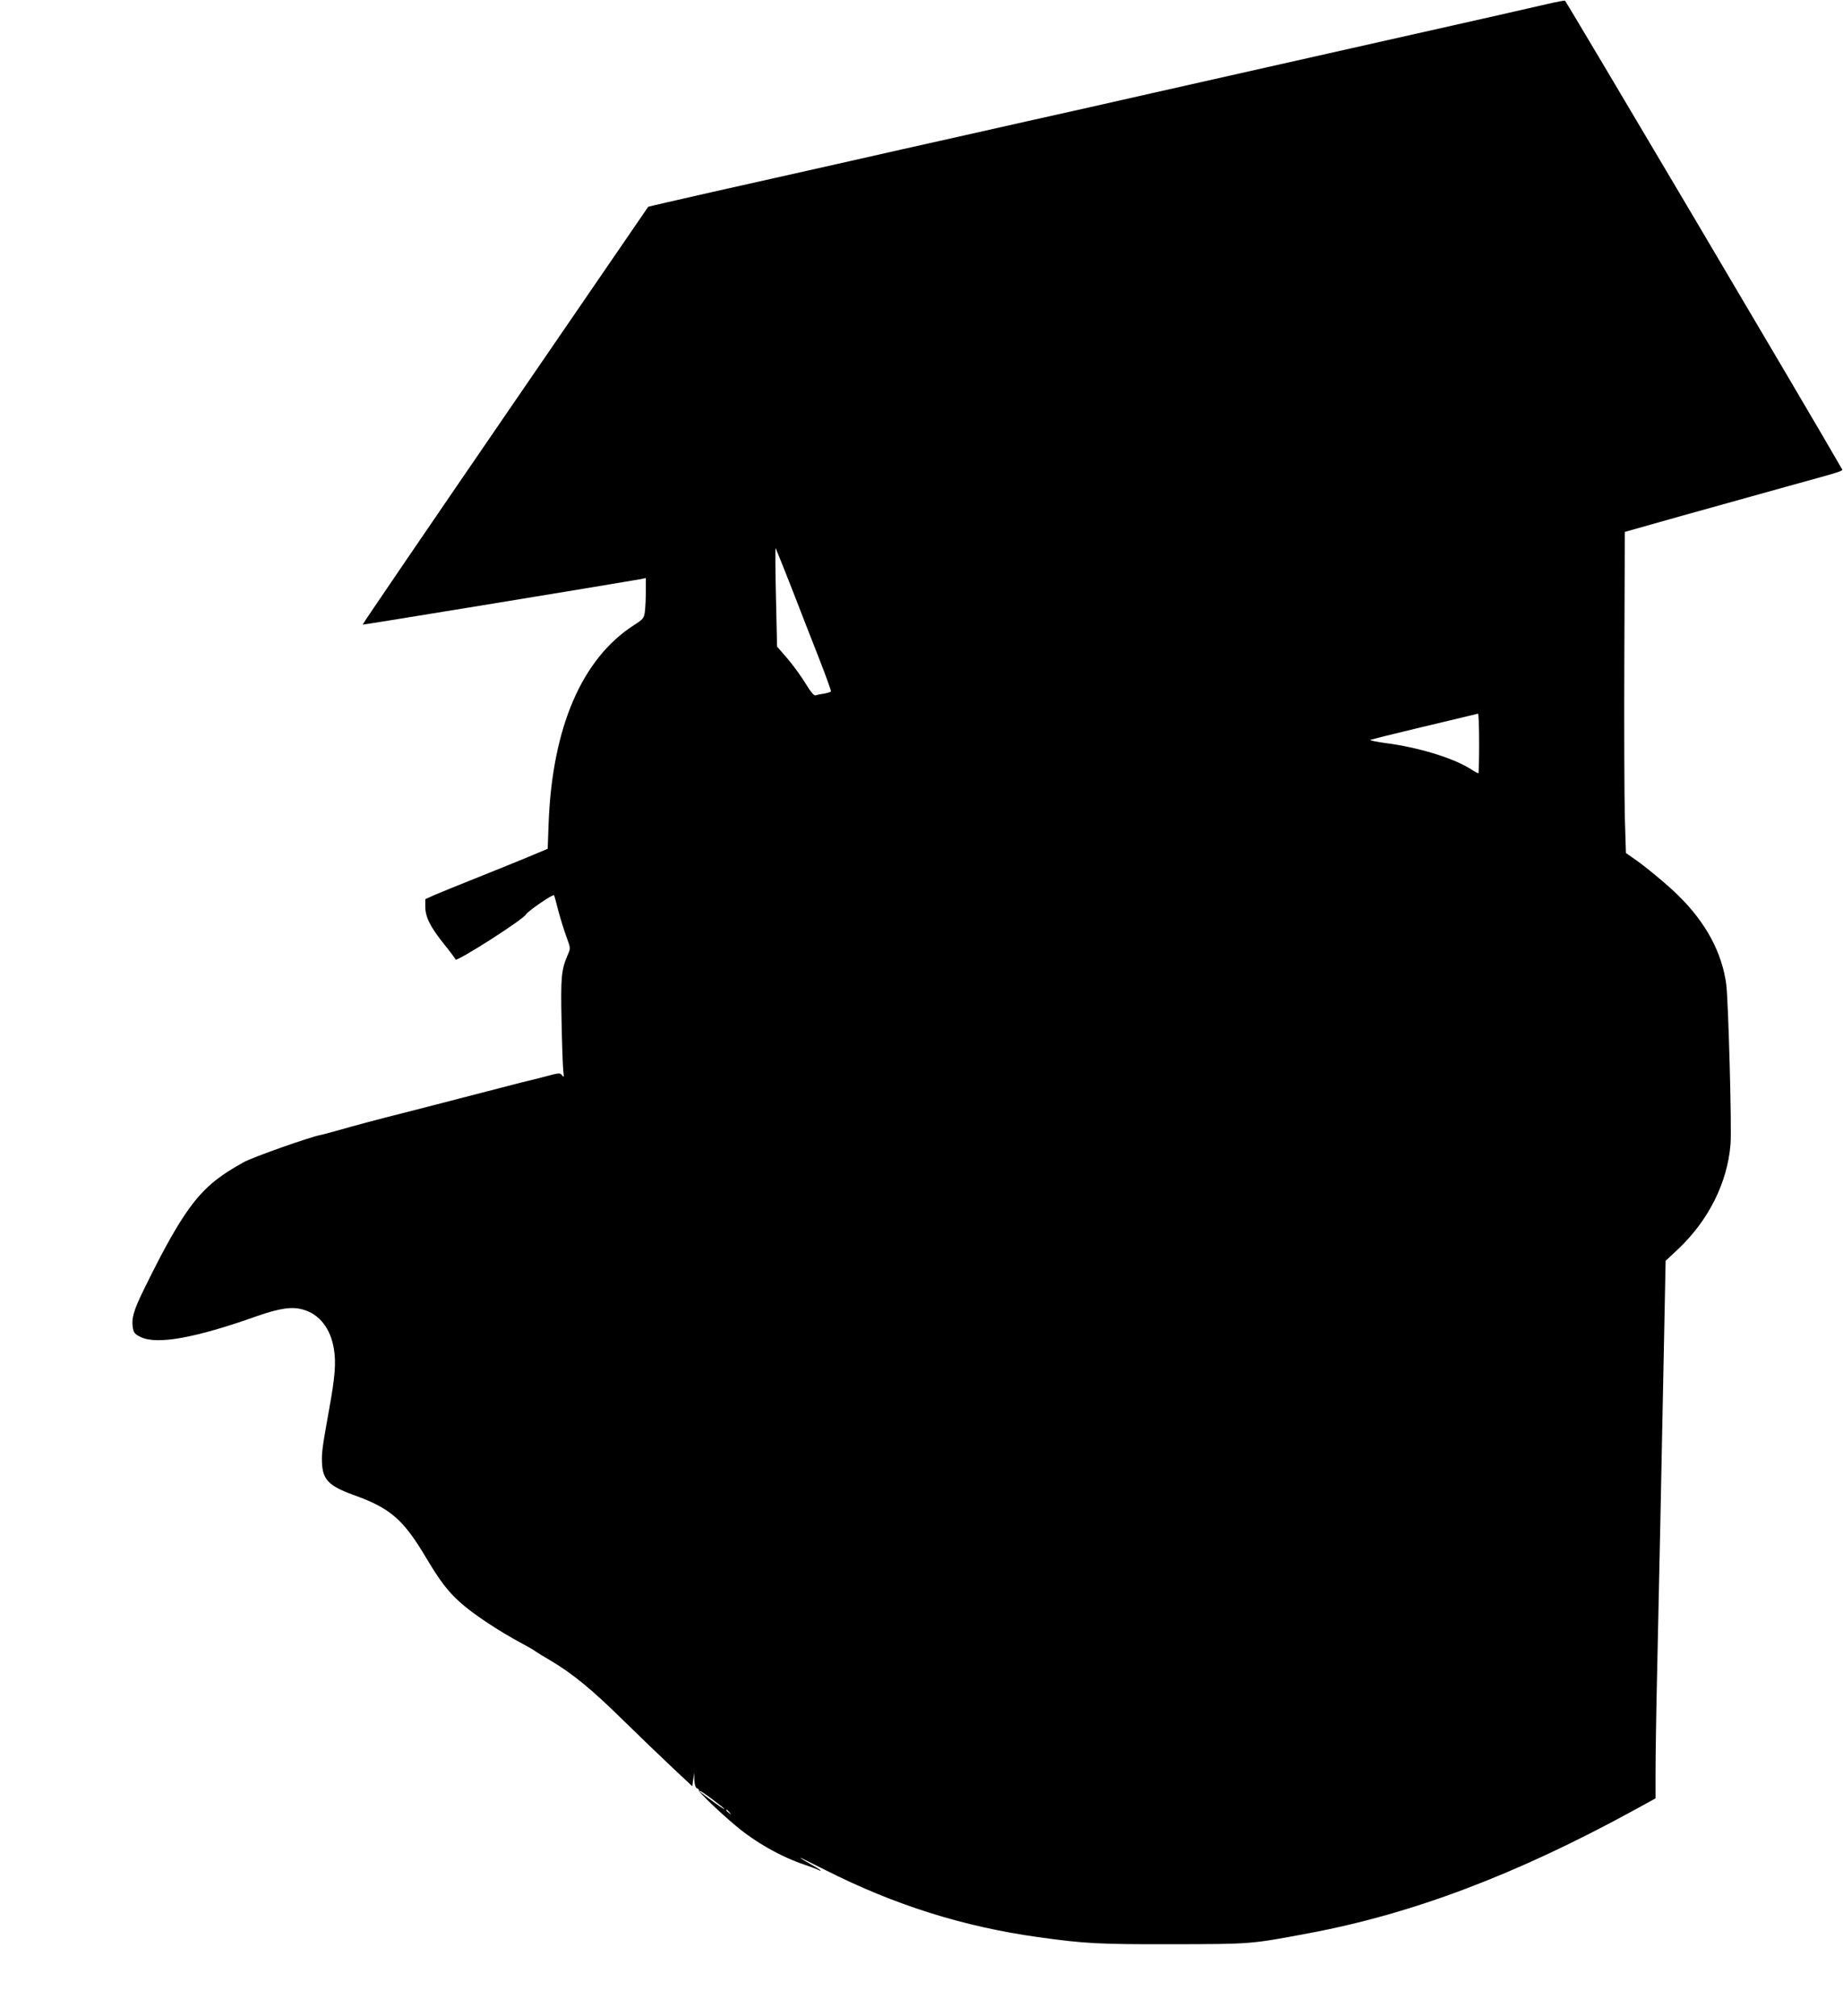
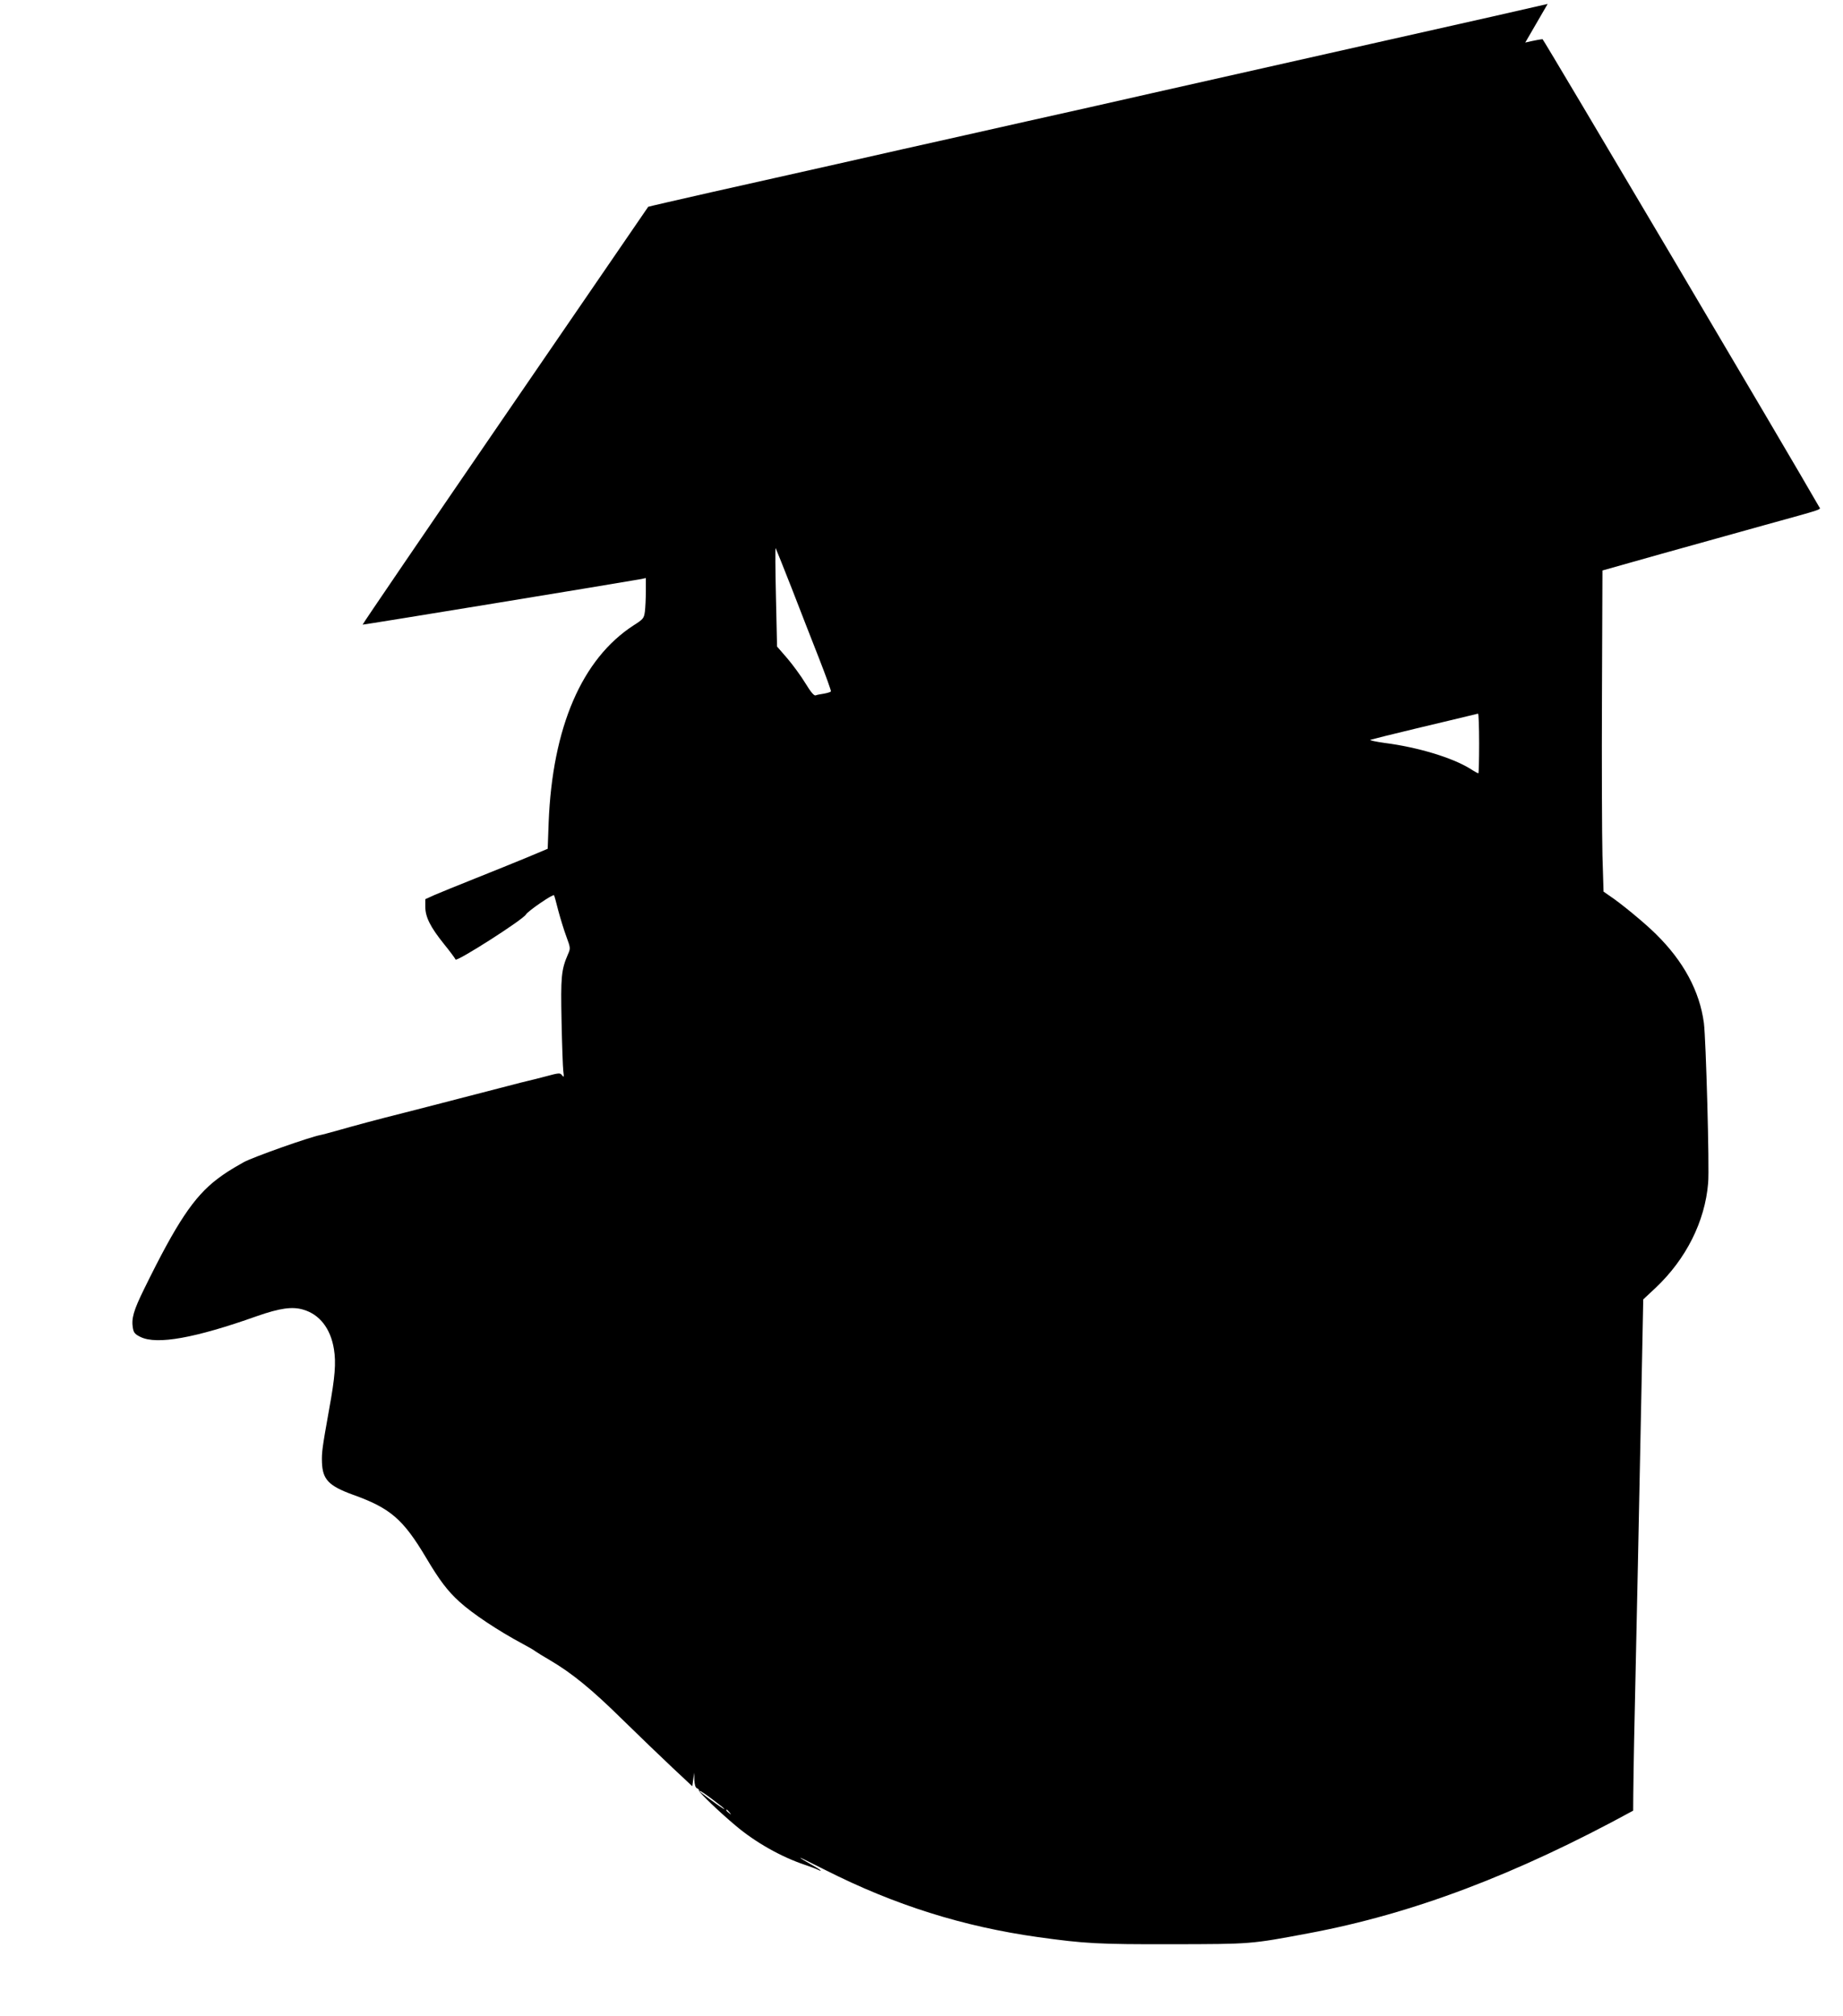
<svg xmlns="http://www.w3.org/2000/svg" version="1.0" width="1170pt" height="1280pt" viewBox="0 0 1170 1280" preserveAspectRatio="xMidYMid meet">
  <g transform="translate(0,1280) scale(0.1,-0.1)" fill="#000000" stroke="none">
-     <path d="M9825 12775 c-93 -22 -393 -90 -1395 -315 -217 -49 -557 -125 -755 -170 -198 -45 -539 -121 -757 -171 -219 -49 -578 -129 -798 -179 -220 -49 -580 -130 -800 -180 -220 -49 -581 -131 -802 -180 -221 -50 -403 -92 -403 -93 -1 -1 -410 -598 -909 -1326 -499 -728 -906 -1325 -904 -1327 3 -2 1633 265 1771 290 l27 6 0 -84 c0 -46 -3 -104 -6 -129 -6 -43 -10 -48 -71 -87 -329 -213 -516 -647 -540 -1252 l-6 -167 -131 -55 c-72 -30 -221 -90 -331 -134 -110 -44 -226 -91 -258 -105 l-57 -26 0 -48 c0 -65 32 -129 118 -236 39 -48 72 -93 74 -99 6 -17 429 253 447 286 13 22 170 130 178 122 2 -1 14 -45 27 -97 14 -52 37 -127 52 -167 26 -70 26 -74 10 -110 -43 -99 -47 -144 -41 -427 3 -148 8 -290 11 -315 5 -39 4 -43 -8 -27 -12 16 -18 16 -103 -7 -49 -13 -101 -26 -115 -29 -14 -3 -34 -8 -45 -11 -11 -3 -72 -19 -135 -35 -63 -16 -178 -46 -255 -66 -77 -20 -148 -38 -158 -41 -9 -2 -25 -6 -35 -9 -9 -2 -78 -20 -152 -39 -183 -46 -309 -80 -439 -117 -41 -11 -83 -23 -95 -25 -74 -14 -433 -142 -489 -173 -88 -50 -116 -68 -168 -107 -148 -113 -257 -276 -463 -696 -69 -140 -83 -190 -72 -252 5 -28 14 -38 49 -55 104 -50 345 -7 739 133 143 50 223 62 293 41 104 -30 174 -120 195 -251 14 -86 7 -177 -30 -379 -45 -252 -48 -276 -46 -340 4 -109 43 -149 196 -205 238 -85 319 -155 465 -400 84 -142 137 -212 211 -279 82 -75 245 -184 404 -269 36 -19 72 -40 80 -47 8 -6 49 -31 90 -55 141 -83 265 -184 460 -376 107 -105 251 -243 320 -308 l125 -117 6 43 6 43 1 -46 c2 -32 7 -49 17 -53 8 -3 14 -10 13 -15 -3 -9 128 -135 232 -222 125 -106 290 -199 440 -249 35 -12 73 -26 82 -31 10 -5 18 -8 18 -5 0 3 -29 21 -65 41 -36 20 -65 38 -65 40 0 2 73 -34 162 -79 439 -222 872 -358 1349 -425 295 -41 381 -46 854 -45 500 1 493 0 865 70 656 123 1311 370 2058 778 l142 78 0 167 c0 93 4 375 10 627 13 590 27 1255 42 2014 l12 605 78 73 c194 183 314 422 334 666 9 95 -14 916 -27 1016 -27 202 -129 392 -304 564 -68 68 -224 197 -297 245 l-36 25 -7 230 c-3 127 -5 586 -3 1020 l3 789 365 103 c201 56 498 139 660 184 390 108 362 98 350 118 -166 292 -1748 2966 -1755 2968 -5 1 -55 -8 -110 -21z m-4799 -3710 c53 -137 132 -340 175 -449 43 -110 76 -202 74 -206 -3 -4 -22 -10 -44 -14 -22 -3 -46 -8 -53 -11 -10 -4 -31 21 -65 77 -28 46 -80 117 -115 158 l-65 75 -7 315 c-4 173 -5 312 -2 310 2 -3 48 -117 102 -255z m4364 -985 c0 -104 -2 -190 -5 -190 -3 0 -27 13 -53 30 -114 70 -331 136 -542 163 -58 8 -98 17 -90 20 8 3 141 36 295 73 154 37 303 72 330 79 28 7 53 13 58 14 4 1 7 -84 7 -189z m-4865 -6706 c86 -64 102 -84 22 -27 -90 65 -112 82 -104 83 4 0 41 -25 82 -56z m106 -81 c13 -16 12 -17 -3 -4 -17 13 -22 21 -14 21 2 0 10 -8 17 -17z" />
+     <path d="M9825 12775 c-93 -22 -393 -90 -1395 -315 -217 -49 -557 -125 -755 -170 -198 -45 -539 -121 -757 -171 -219 -49 -578 -129 -798 -179 -220 -49 -580 -130 -800 -180 -220 -49 -581 -131 -802 -180 -221 -50 -403 -92 -403 -93 -1 -1 -410 -598 -909 -1326 -499 -728 -906 -1325 -904 -1327 3 -2 1633 265 1771 290 l27 6 0 -84 c0 -46 -3 -104 -6 -129 -6 -43 -10 -48 -71 -87 -329 -213 -516 -647 -540 -1252 l-6 -167 -131 -55 c-72 -30 -221 -90 -331 -134 -110 -44 -226 -91 -258 -105 l-57 -26 0 -48 c0 -65 32 -129 118 -236 39 -48 72 -93 74 -99 6 -17 429 253 447 286 13 22 170 130 178 122 2 -1 14 -45 27 -97 14 -52 37 -127 52 -167 26 -70 26 -74 10 -110 -43 -99 -47 -144 -41 -427 3 -148 8 -290 11 -315 5 -39 4 -43 -8 -27 -12 16 -18 16 -103 -7 -49 -13 -101 -26 -115 -29 -14 -3 -34 -8 -45 -11 -11 -3 -72 -19 -135 -35 -63 -16 -178 -46 -255 -66 -77 -20 -148 -38 -158 -41 -9 -2 -25 -6 -35 -9 -9 -2 -78 -20 -152 -39 -183 -46 -309 -80 -439 -117 -41 -11 -83 -23 -95 -25 -74 -14 -433 -142 -489 -173 -88 -50 -116 -68 -168 -107 -148 -113 -257 -276 -463 -696 -69 -140 -83 -190 -72 -252 5 -28 14 -38 49 -55 104 -50 345 -7 739 133 143 50 223 62 293 41 104 -30 174 -120 195 -251 14 -86 7 -177 -30 -379 -45 -252 -48 -276 -46 -340 4 -109 43 -149 196 -205 238 -85 319 -155 465 -400 84 -142 137 -212 211 -279 82 -75 245 -184 404 -269 36 -19 72 -40 80 -47 8 -6 49 -31 90 -55 141 -83 265 -184 460 -376 107 -105 251 -243 320 -308 l125 -117 6 43 6 43 1 -46 c2 -32 7 -49 17 -53 8 -3 14 -10 13 -15 -3 -9 128 -135 232 -222 125 -106 290 -199 440 -249 35 -12 73 -26 82 -31 10 -5 18 -8 18 -5 0 3 -29 21 -65 41 -36 20 -65 38 -65 40 0 2 73 -34 162 -79 439 -222 872 -358 1349 -425 295 -41 381 -46 854 -45 500 1 493 0 865 70 656 123 1311 370 2058 778 c0 93 4 375 10 627 13 590 27 1255 42 2014 l12 605 78 73 c194 183 314 422 334 666 9 95 -14 916 -27 1016 -27 202 -129 392 -304 564 -68 68 -224 197 -297 245 l-36 25 -7 230 c-3 127 -5 586 -3 1020 l3 789 365 103 c201 56 498 139 660 184 390 108 362 98 350 118 -166 292 -1748 2966 -1755 2968 -5 1 -55 -8 -110 -21z m-4799 -3710 c53 -137 132 -340 175 -449 43 -110 76 -202 74 -206 -3 -4 -22 -10 -44 -14 -22 -3 -46 -8 -53 -11 -10 -4 -31 21 -65 77 -28 46 -80 117 -115 158 l-65 75 -7 315 c-4 173 -5 312 -2 310 2 -3 48 -117 102 -255z m4364 -985 c0 -104 -2 -190 -5 -190 -3 0 -27 13 -53 30 -114 70 -331 136 -542 163 -58 8 -98 17 -90 20 8 3 141 36 295 73 154 37 303 72 330 79 28 7 53 13 58 14 4 1 7 -84 7 -189z m-4865 -6706 c86 -64 102 -84 22 -27 -90 65 -112 82 -104 83 4 0 41 -25 82 -56z m106 -81 c13 -16 12 -17 -3 -4 -17 13 -22 21 -14 21 2 0 10 -8 17 -17z" />
  </g>
</svg>